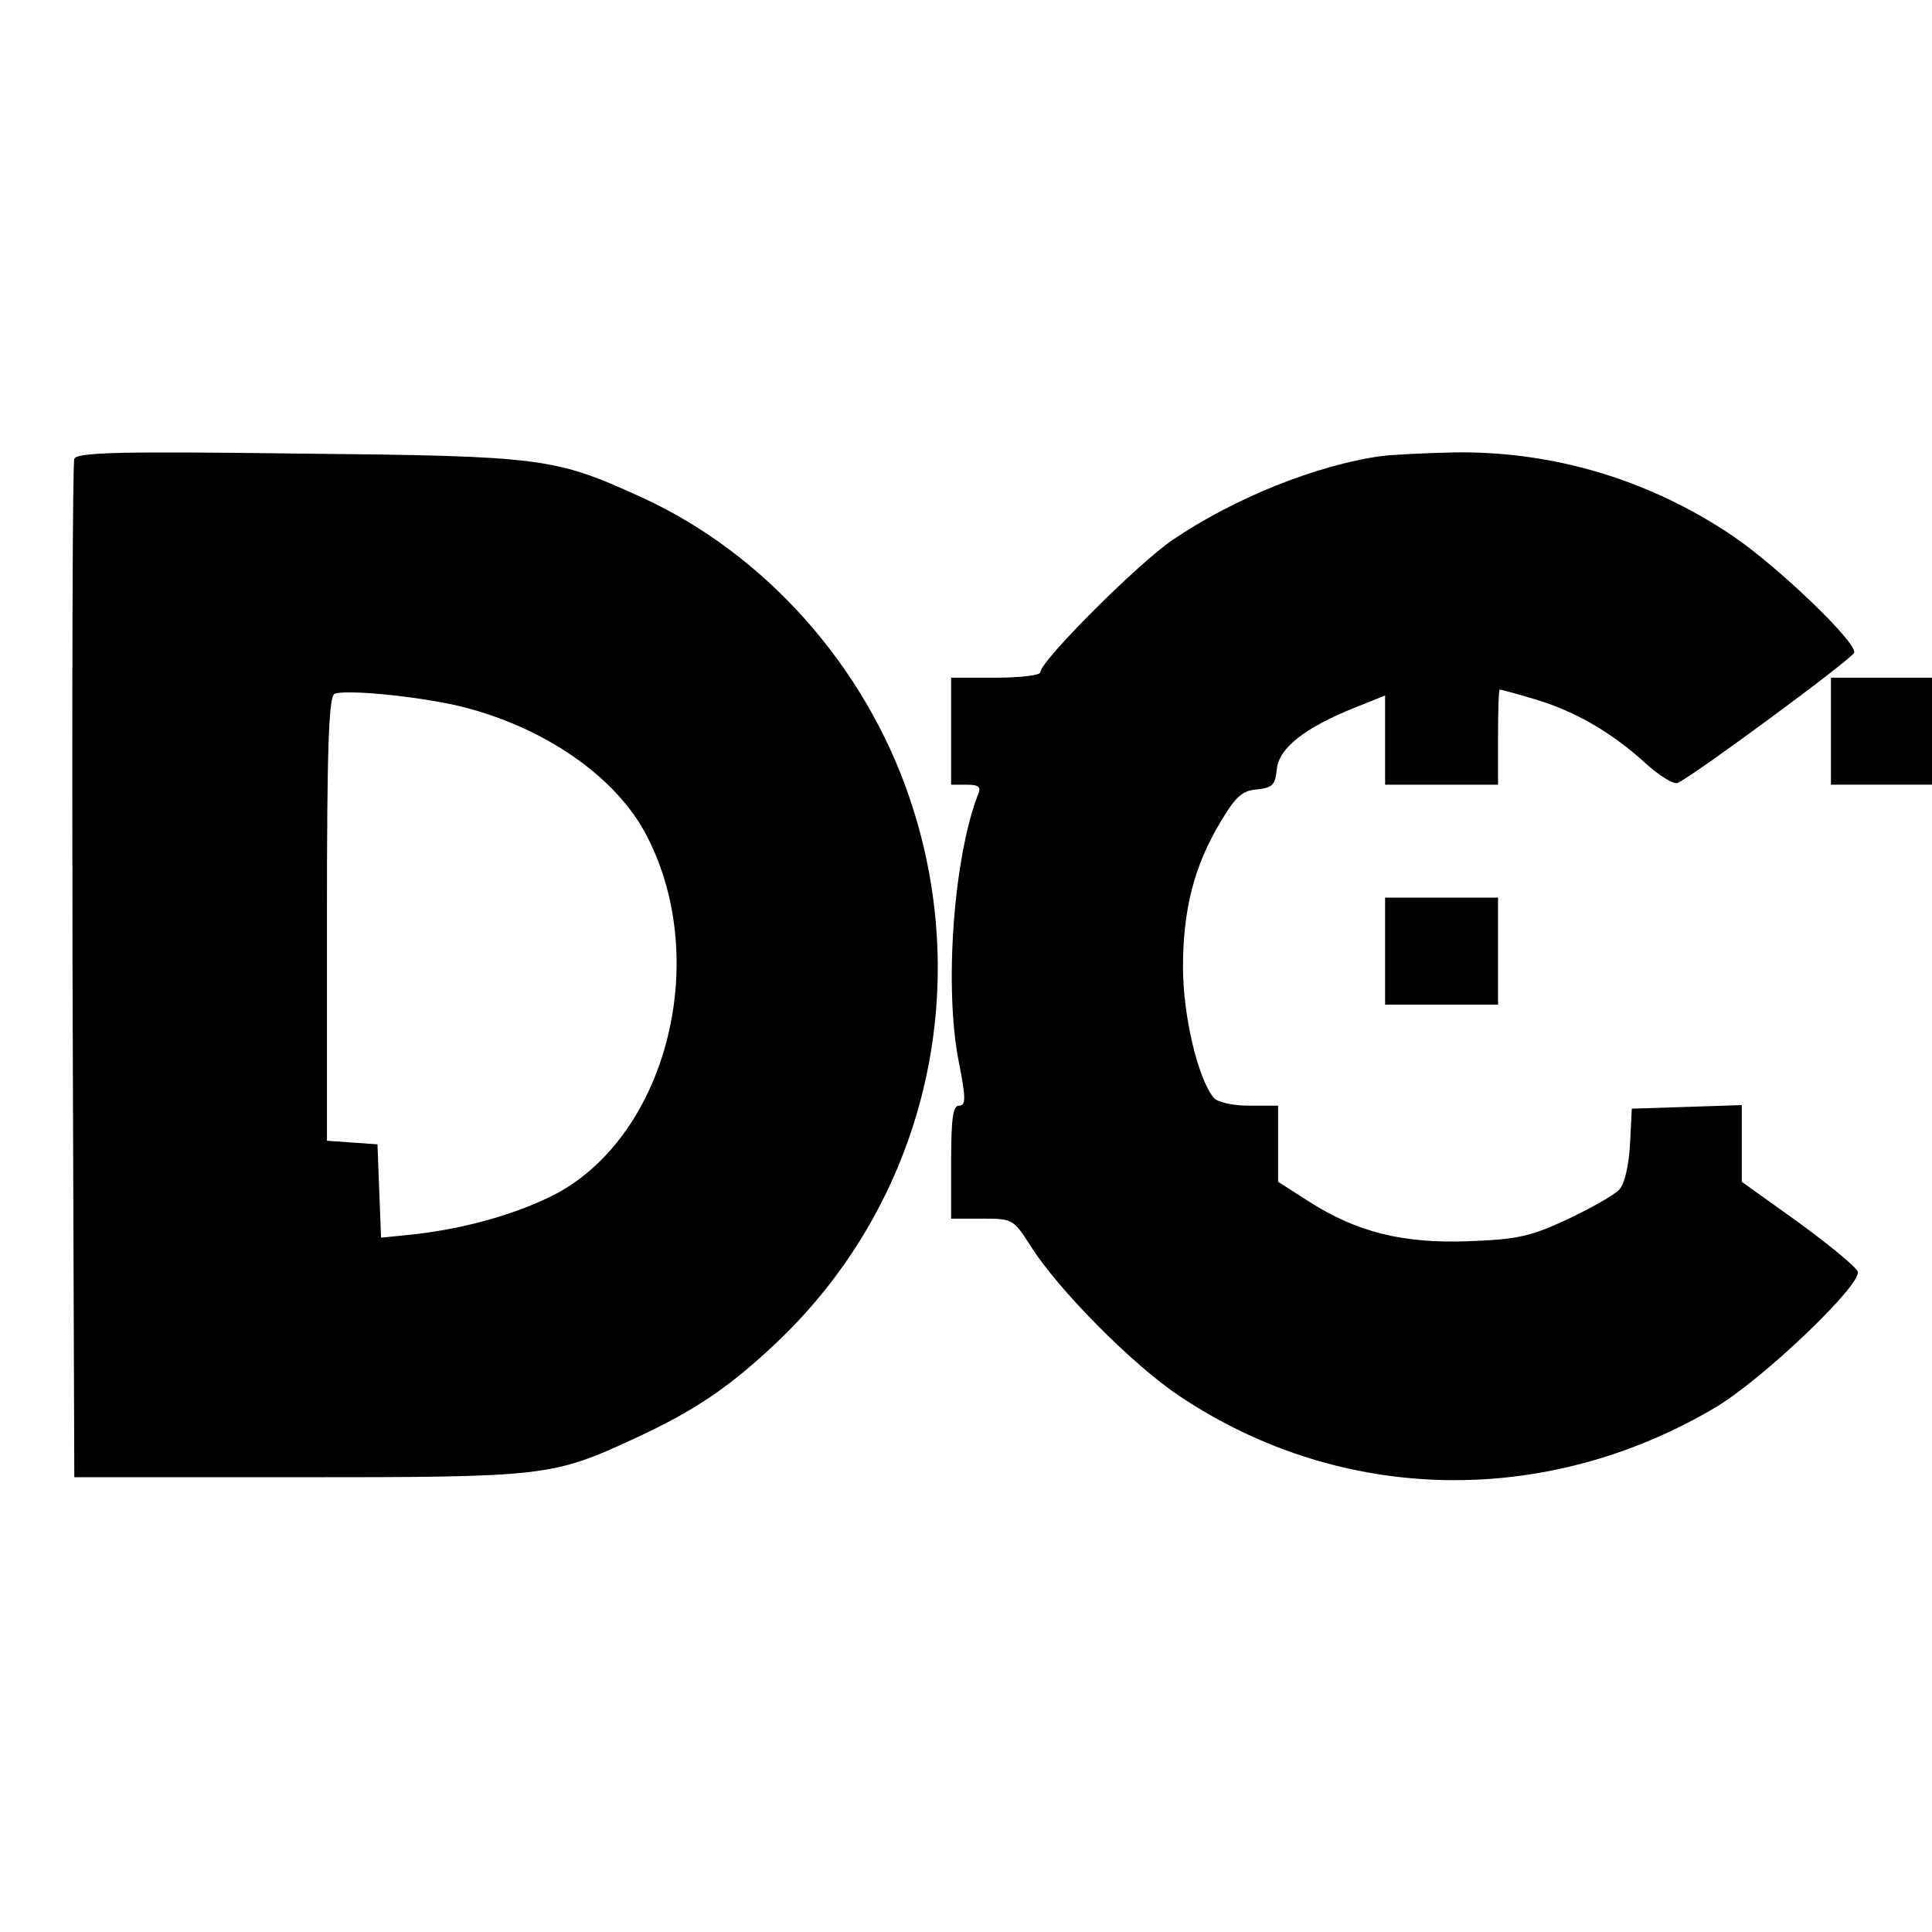
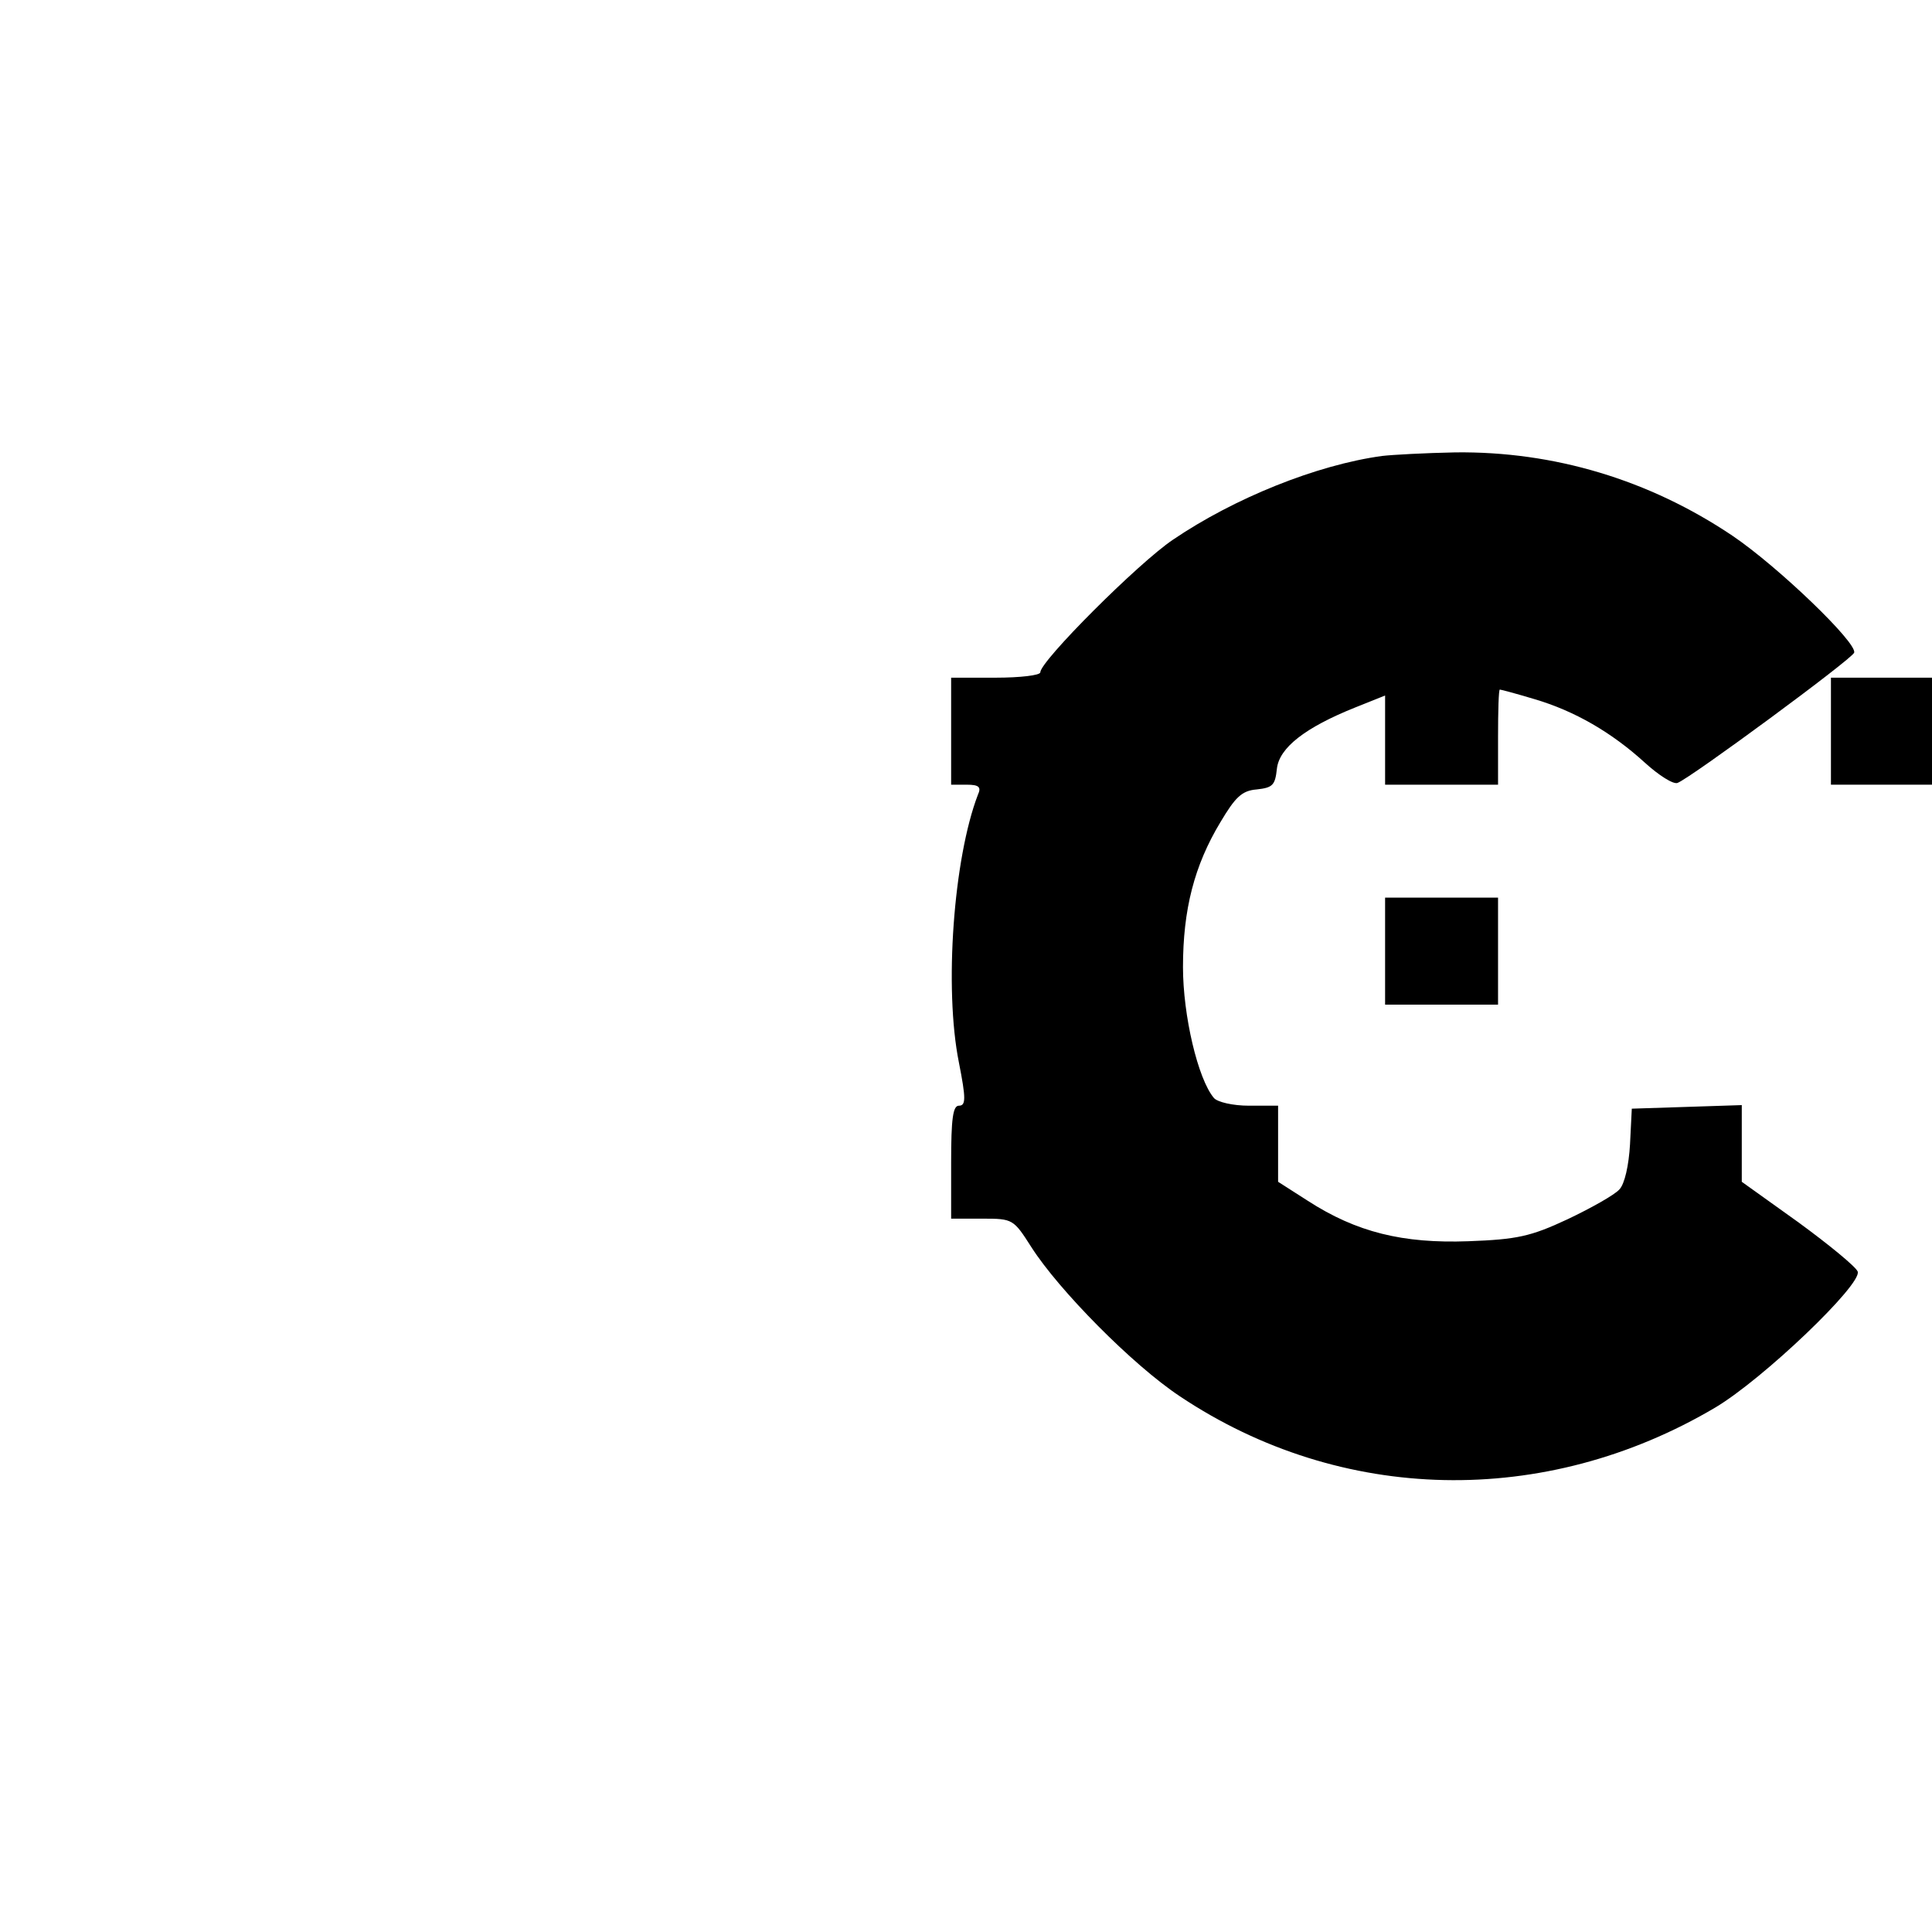
<svg xmlns="http://www.w3.org/2000/svg" version="1.0" width="325pt" height="325pt" viewBox="0 0 325 325" preserveAspectRatio="xMidYMid meet">
  <g transform="translate(0,325) scale(0.1,-0.1)" fill="#000000" stroke="none">
-     <path d="M125 2478 c-3 -7 -4 -395 -3 -863 l3 -850 375 0 c416 0 429 1 567 65 102 47 161 87 242 164 245 234 331 587 222 911 -75 224 -244 414 -453 509 -145 66 -164 69 -575 73 -305 4 -374 2 -378 -9z m640 -414 c145 -33 272 -119 324 -222 109 -213 29 -511 -163 -605 -64 -31 -143 -53 -226 -63 l-59 -6 -3 78 -3 79 -42 3 -43 3 0 374 c0 290 3 374 13 378 20 7 128 -3 202 -19z" />
    <path d="M2325 2483 c-110 -15 -249 -71 -352 -141 -58 -39 -223 -204 -223 -223 0 -5 -34 -9 -75 -9 l-75 0 0 -90 0 -90 26 0 c21 0 25 -4 19 -17 -41 -107 -57 -325 -32 -450 12 -61 12 -73 0 -73 -10 0 -13 -22 -13 -95 l0 -95 53 0 c51 0 52 -1 82 -48 46 -72 170 -198 250 -251 271 -181 614 -188 900 -19 81 48 248 208 240 229 -3 8 -48 45 -100 83 l-95 68 0 65 0 64 -92 -3 -93 -3 -3 -60 c-2 -35 -9 -67 -18 -76 -8 -9 -47 -31 -87 -50 -62 -29 -85 -34 -167 -37 -110 -4 -188 15 -270 68 l-50 32 0 64 0 64 -49 0 c-27 0 -53 6 -59 13 -27 32 -52 139 -52 220 0 97 19 171 63 244 25 42 36 53 61 55 27 3 31 7 34 35 4 35 47 69 132 103 l50 20 0 -75 0 -75 95 0 95 0 0 80 c0 44 1 80 3 80 2 0 28 -7 58 -16 68 -20 130 -56 186 -107 23 -21 48 -37 55 -34 23 9 293 208 297 219 6 16 -128 145 -205 197 -140 94 -300 142 -466 140 -51 -1 -106 -4 -123 -6z" />
    <path d="M3080 2020 l0 -90 85 0 85 0 0 90 0 90 -85 0 -85 0 0 -90z" />
    <path d="M2330 1650 l0 -90 95 0 95 0 0 90 0 90 -95 0 -95 0 0 -90z" />
  </g>
</svg>